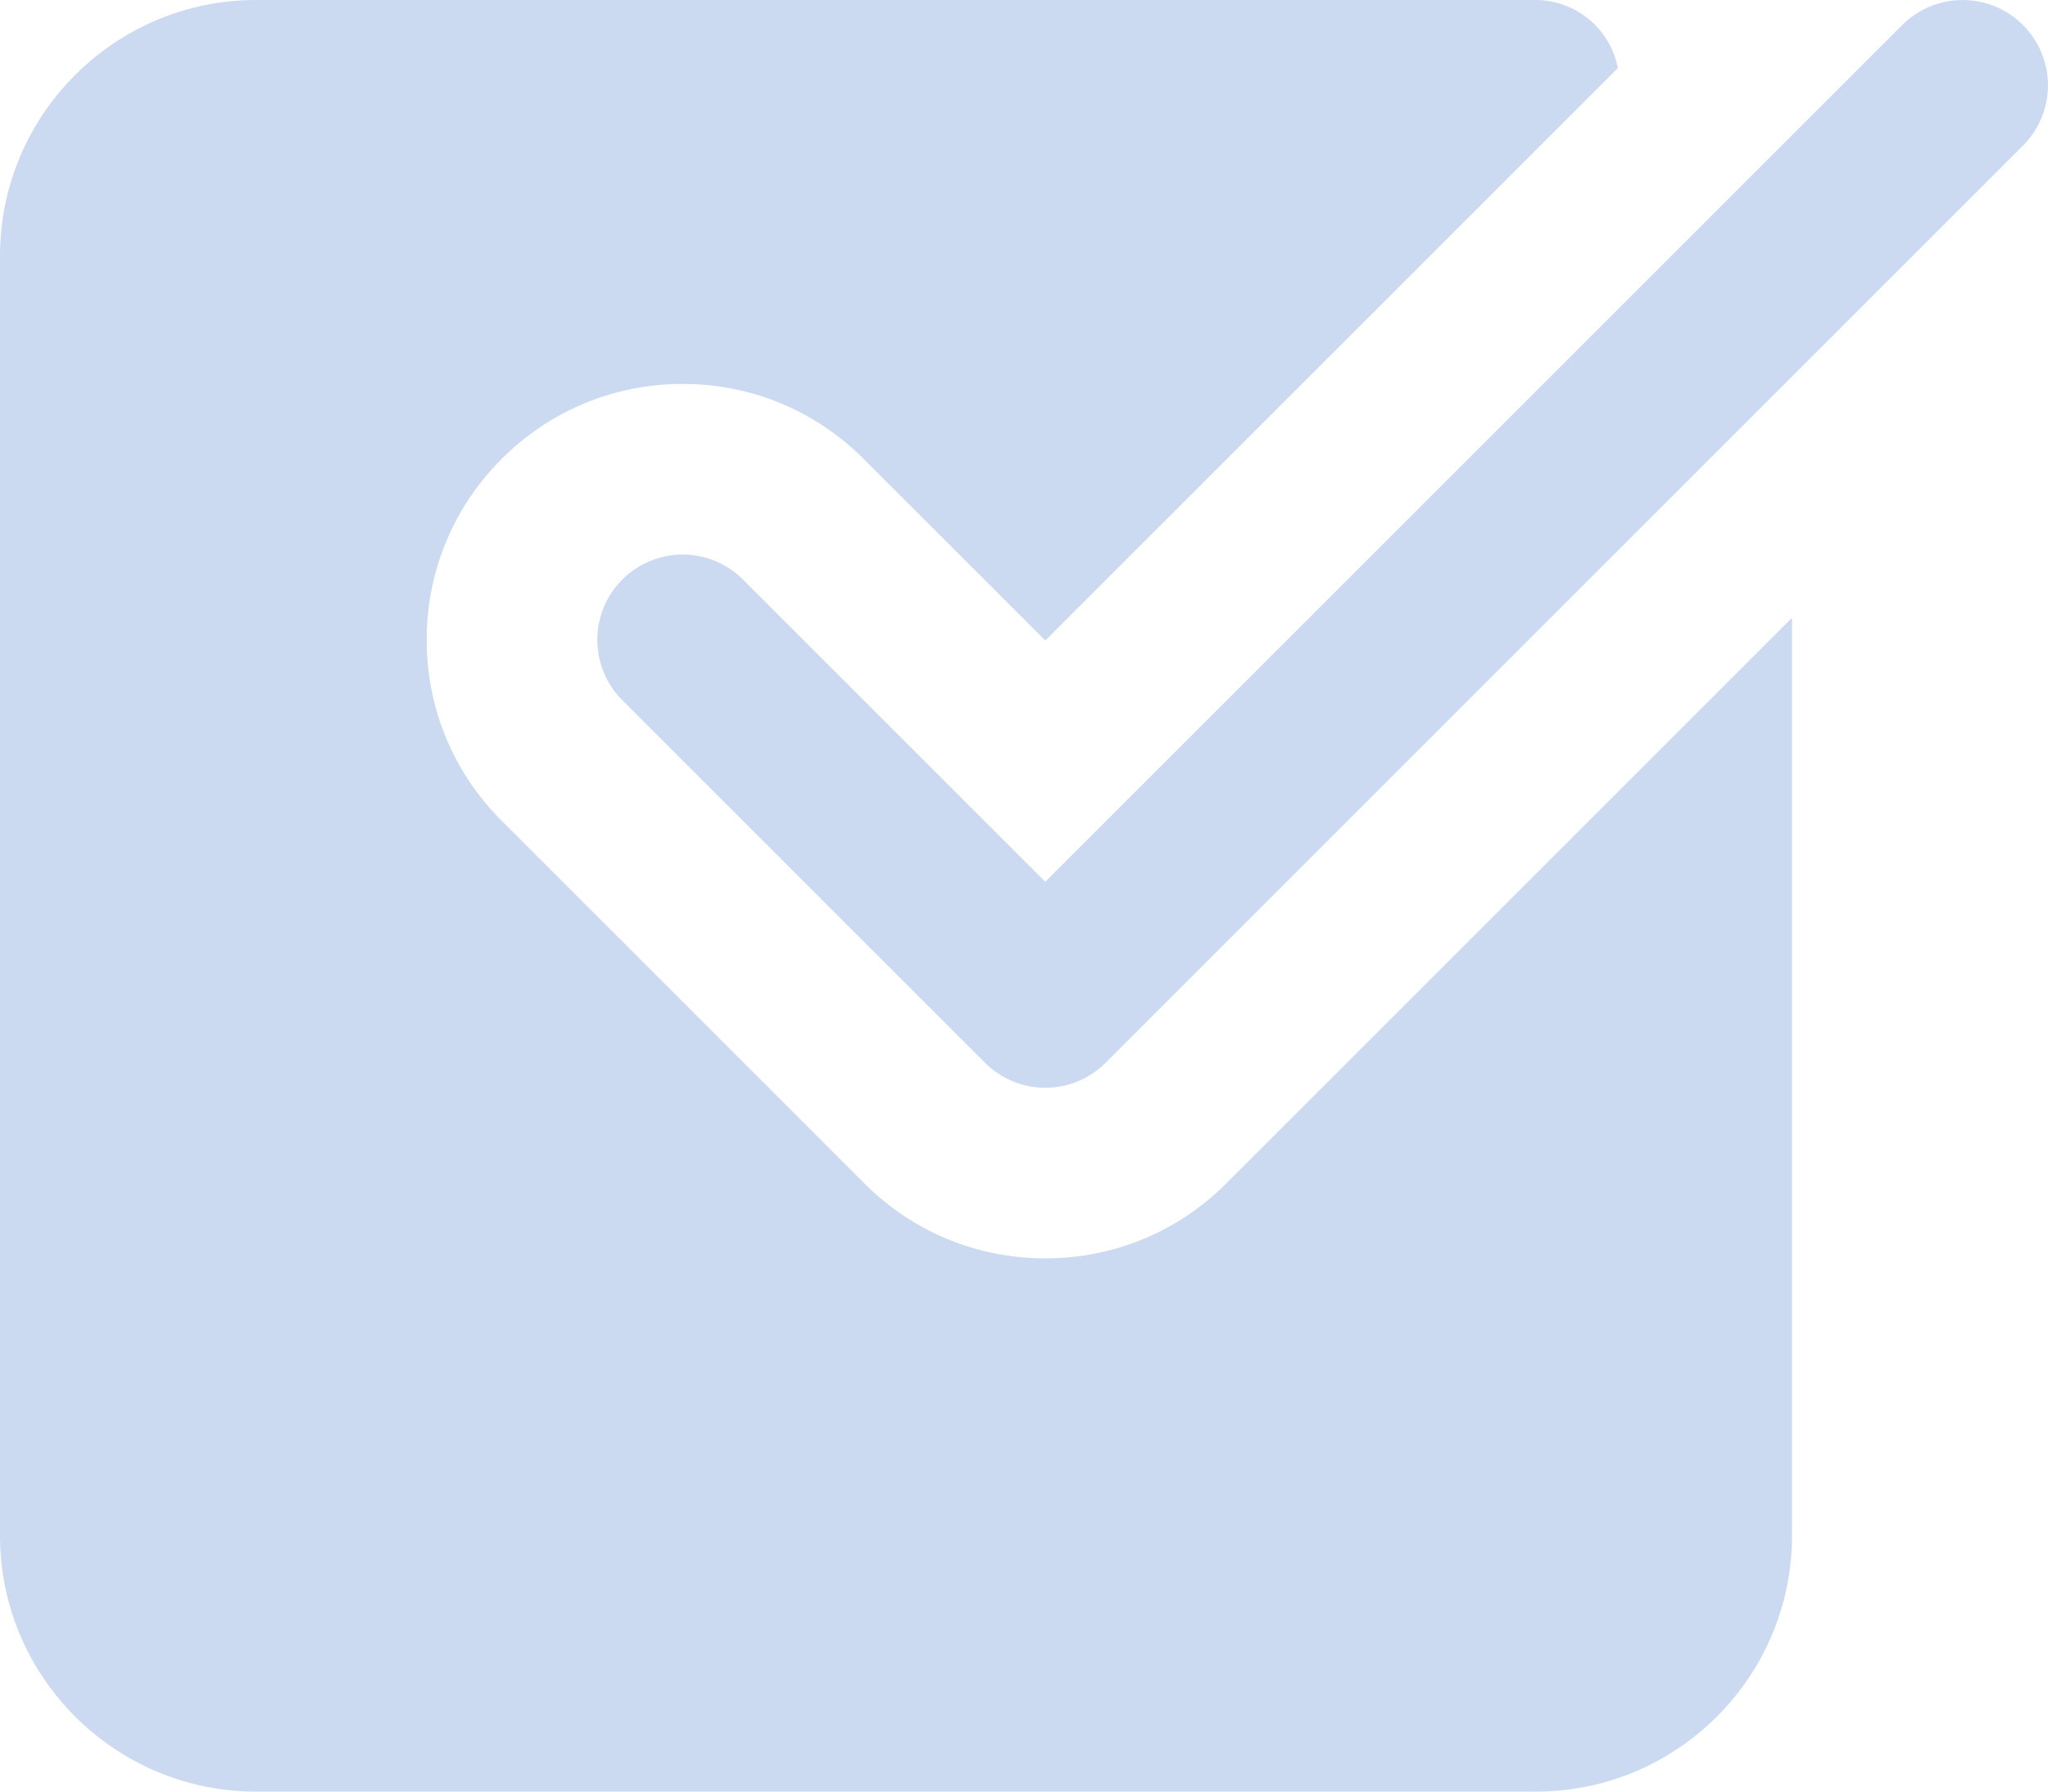
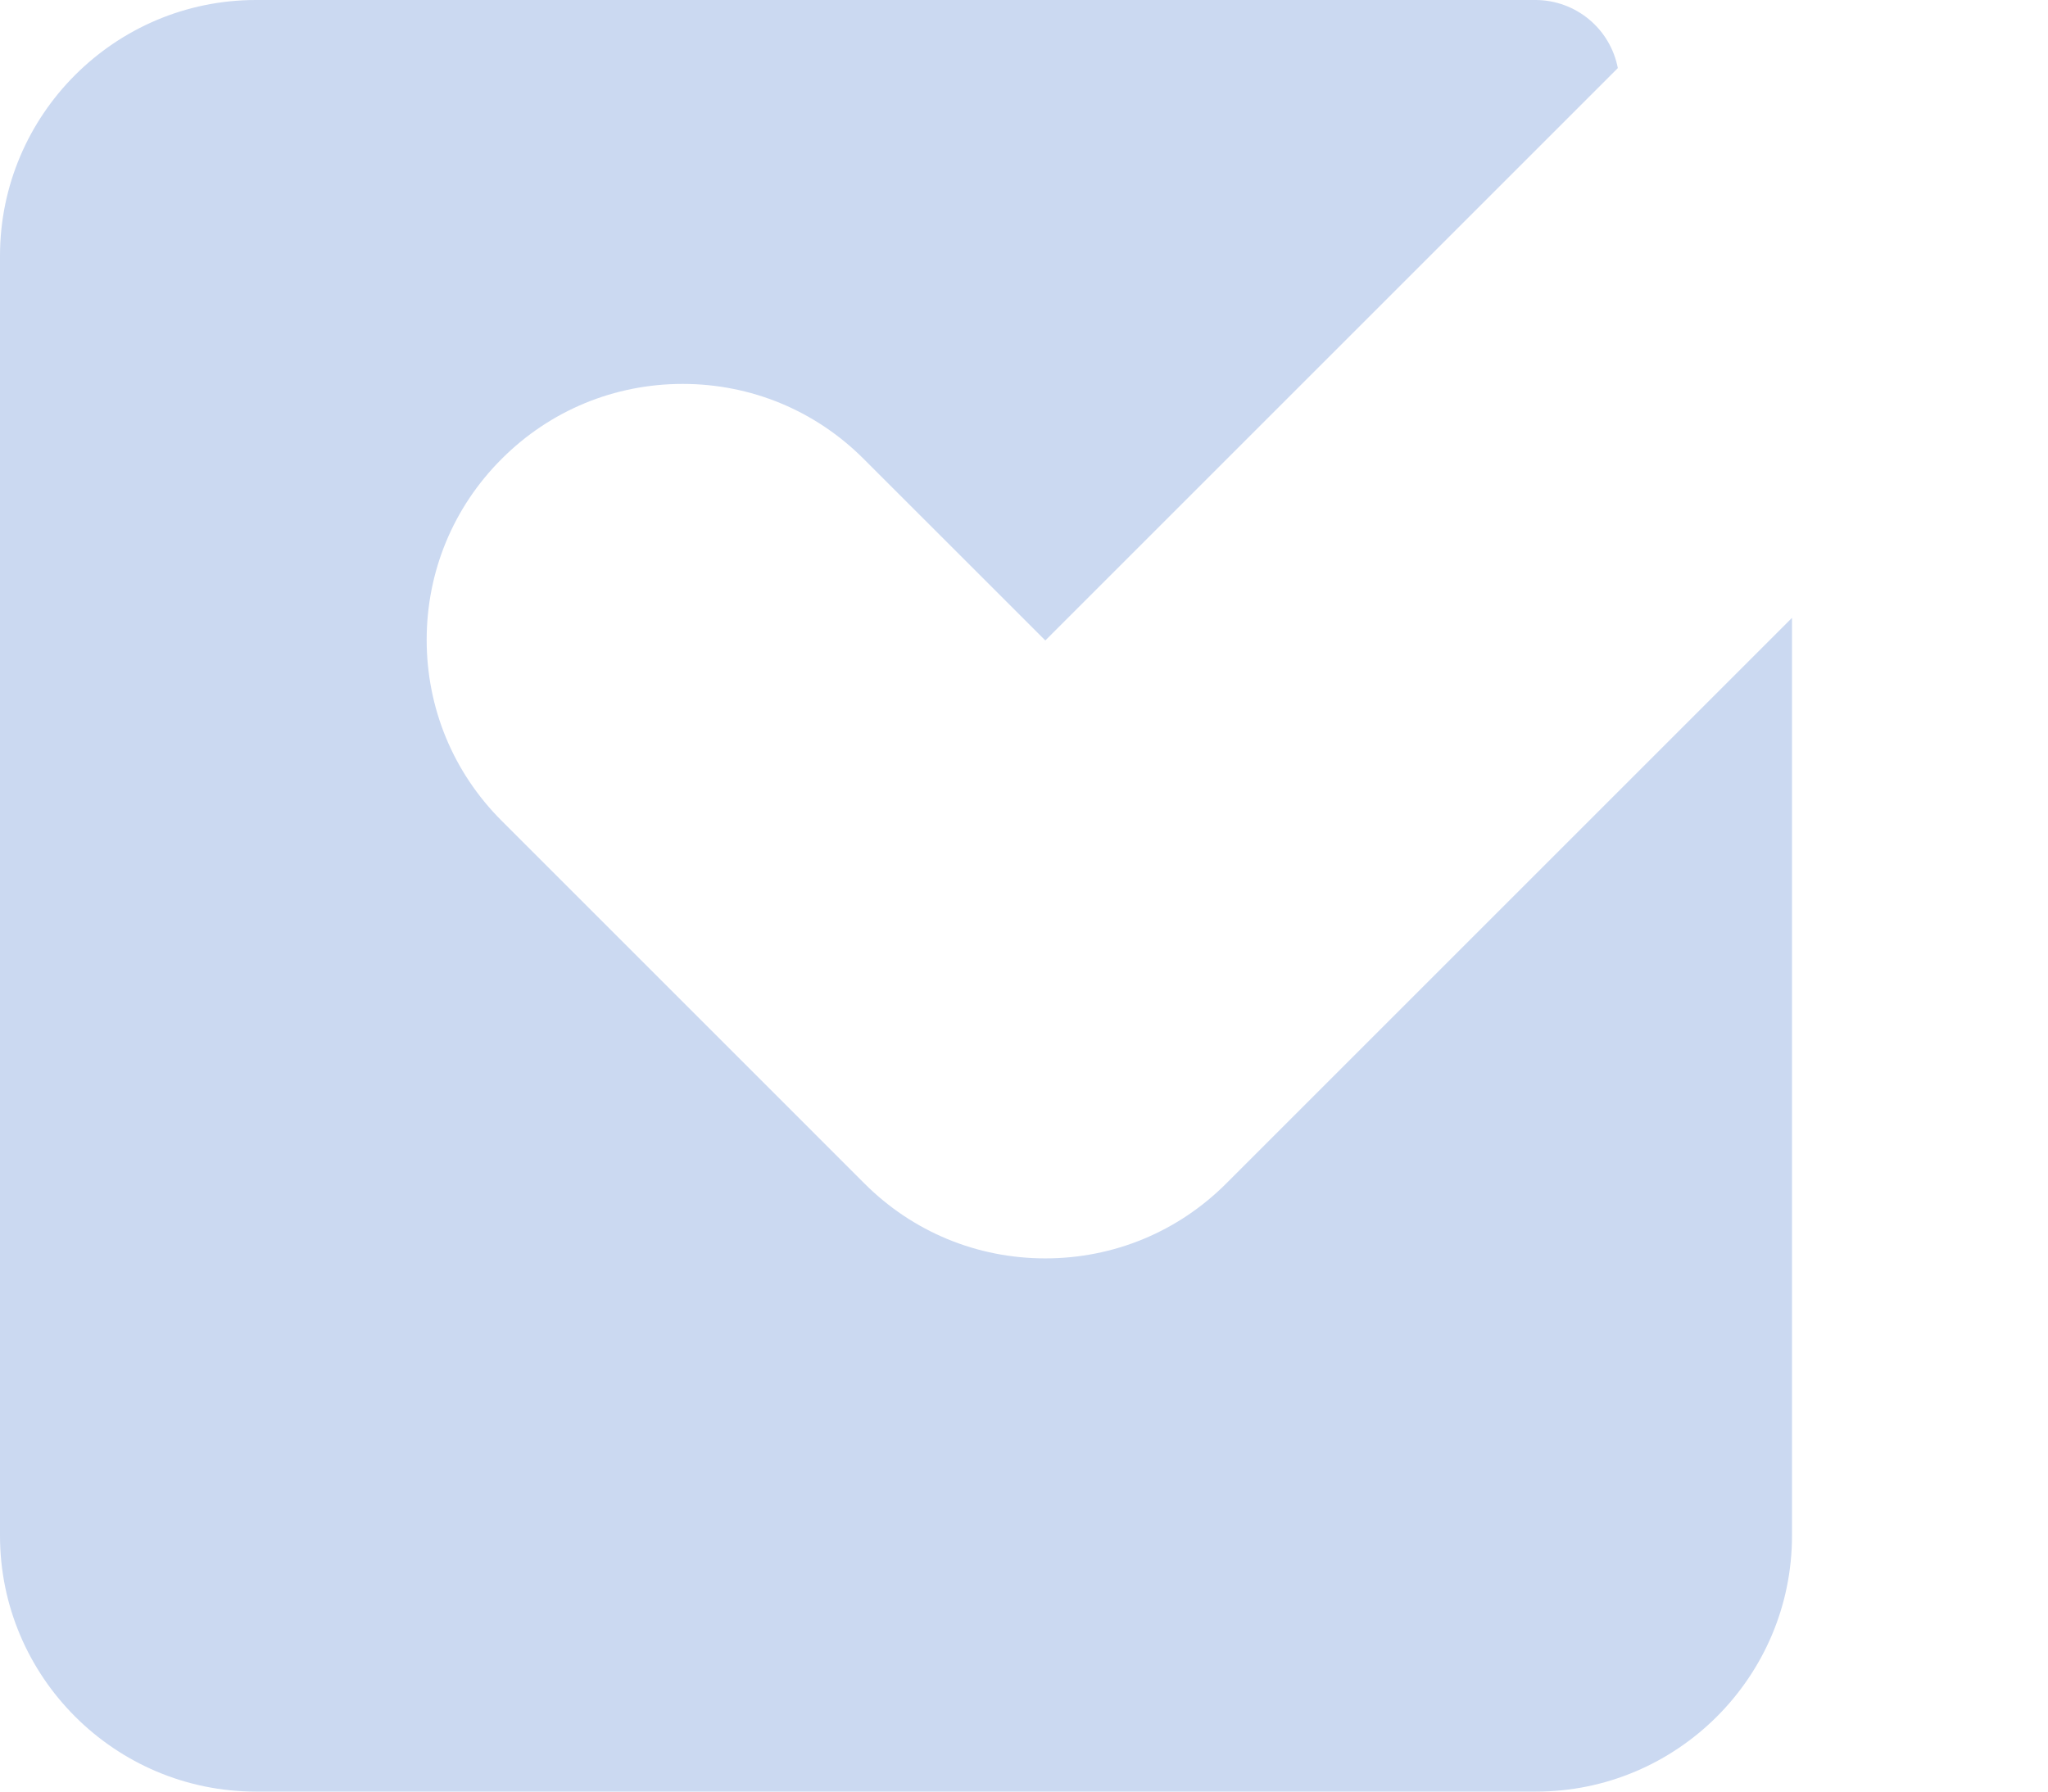
<svg xmlns="http://www.w3.org/2000/svg" width="104" height="91" viewBox="0 0 104 91" fill="none">
  <path d="M62.274 60.108C59.822 62.565 56.554 63.917 53.083 63.917C49.612 63.917 46.345 62.565 43.892 60.108L25.476 41.691C23.019 39.238 21.667 35.971 21.667 32.5C21.667 29.029 23.019 25.762 25.476 23.309C27.928 20.852 31.196 19.5 34.667 19.5C38.138 19.5 41.405 20.852 43.858 23.309L53.083 32.53L82.156 3.458C81.969 2.49 81.454 1.617 80.696 0.986C79.938 0.356 78.986 0.007 78 0H13C5.833 0 0 5.833 0 13V78C0 85.167 5.833 91 13 91H78C85.167 91 91 85.167 91 78V31.382L62.274 60.108Z" fill="#CBD9F1" />
-   <path d="M53.081 55.25C52.512 55.251 51.949 55.139 51.423 54.921C50.897 54.703 50.42 54.383 50.018 53.98L31.601 35.564C31.199 35.161 30.88 34.684 30.662 34.158C30.444 33.633 30.332 33.069 30.332 32.5C30.332 31.931 30.444 31.368 30.662 30.842C30.88 30.316 31.199 29.839 31.601 29.436C32.003 29.034 32.481 28.715 33.007 28.497C33.532 28.279 34.096 28.167 34.665 28.167C35.234 28.167 35.797 28.279 36.323 28.497C36.848 28.715 37.326 29.034 37.728 29.436L53.081 44.789L96.601 1.27C97.414 0.457 98.516 0.001 99.665 0.001C100.814 0.001 101.916 0.457 102.728 1.27C103.541 2.082 103.997 3.184 103.997 4.333C103.997 5.483 103.541 6.585 102.728 7.397L56.145 53.98C55.743 54.383 55.266 54.703 54.74 54.921C54.214 55.139 53.651 55.251 53.081 55.25Z" fill="#CBD9F1" />
</svg>